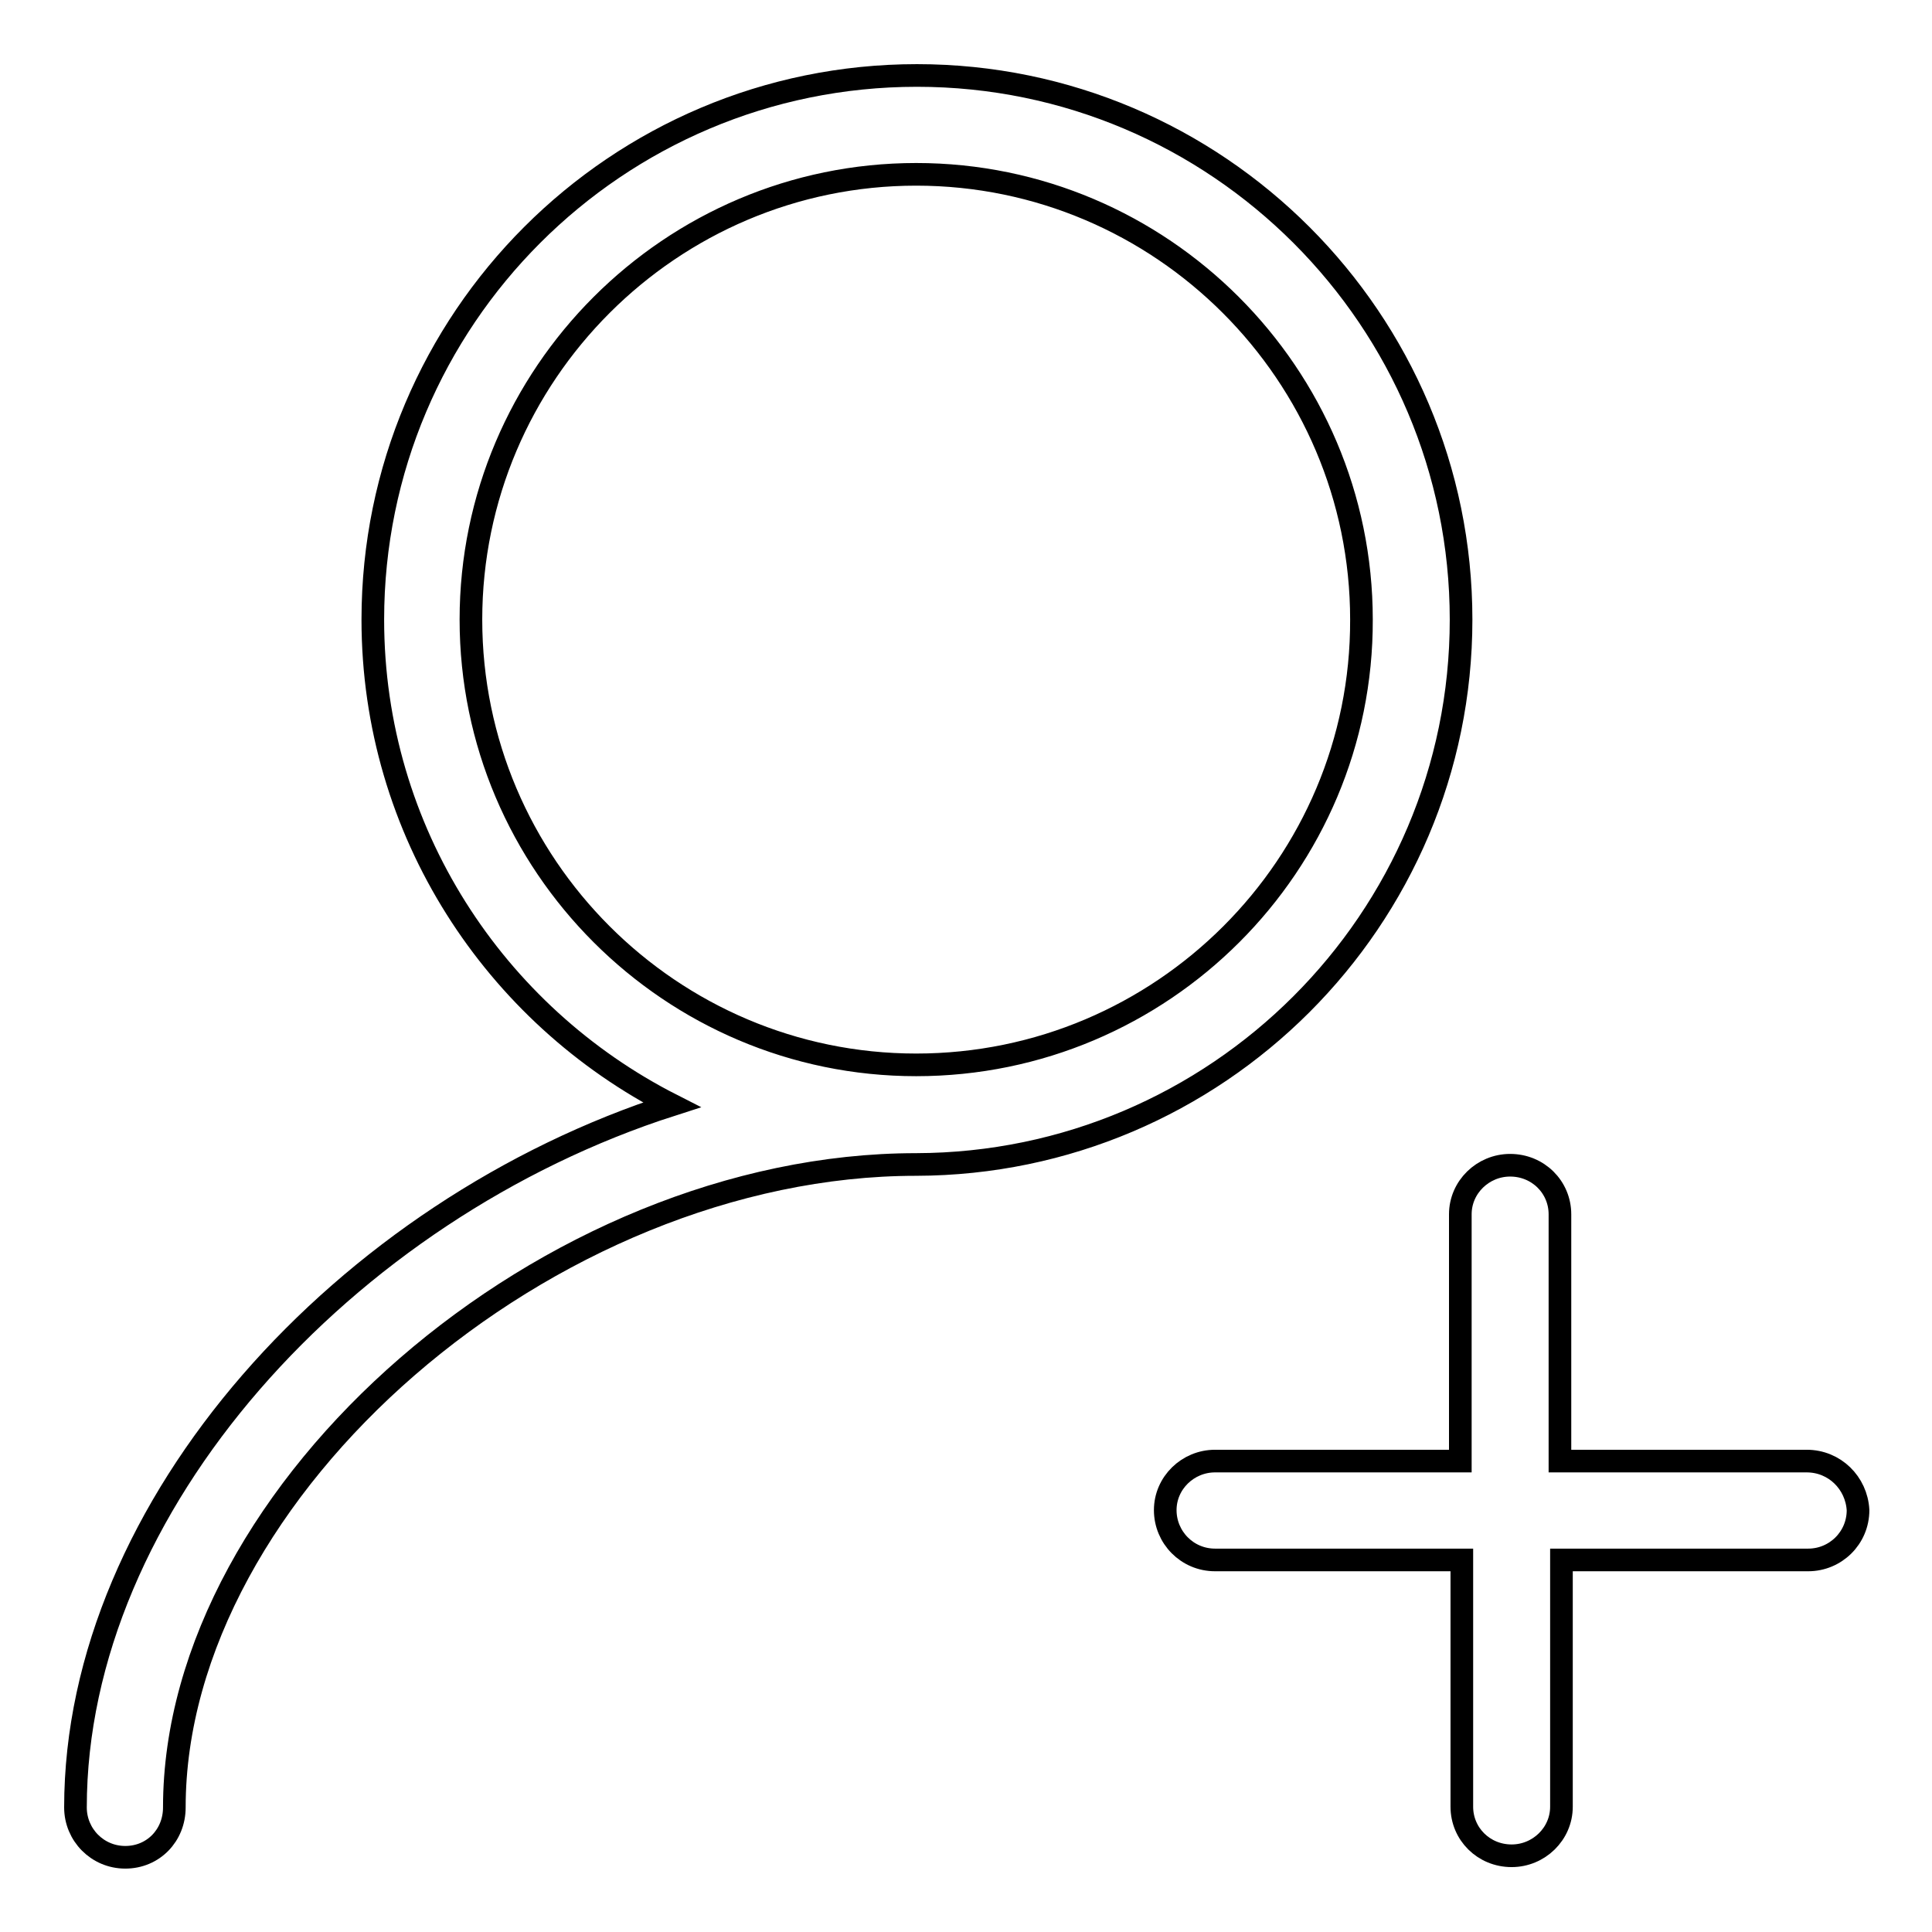
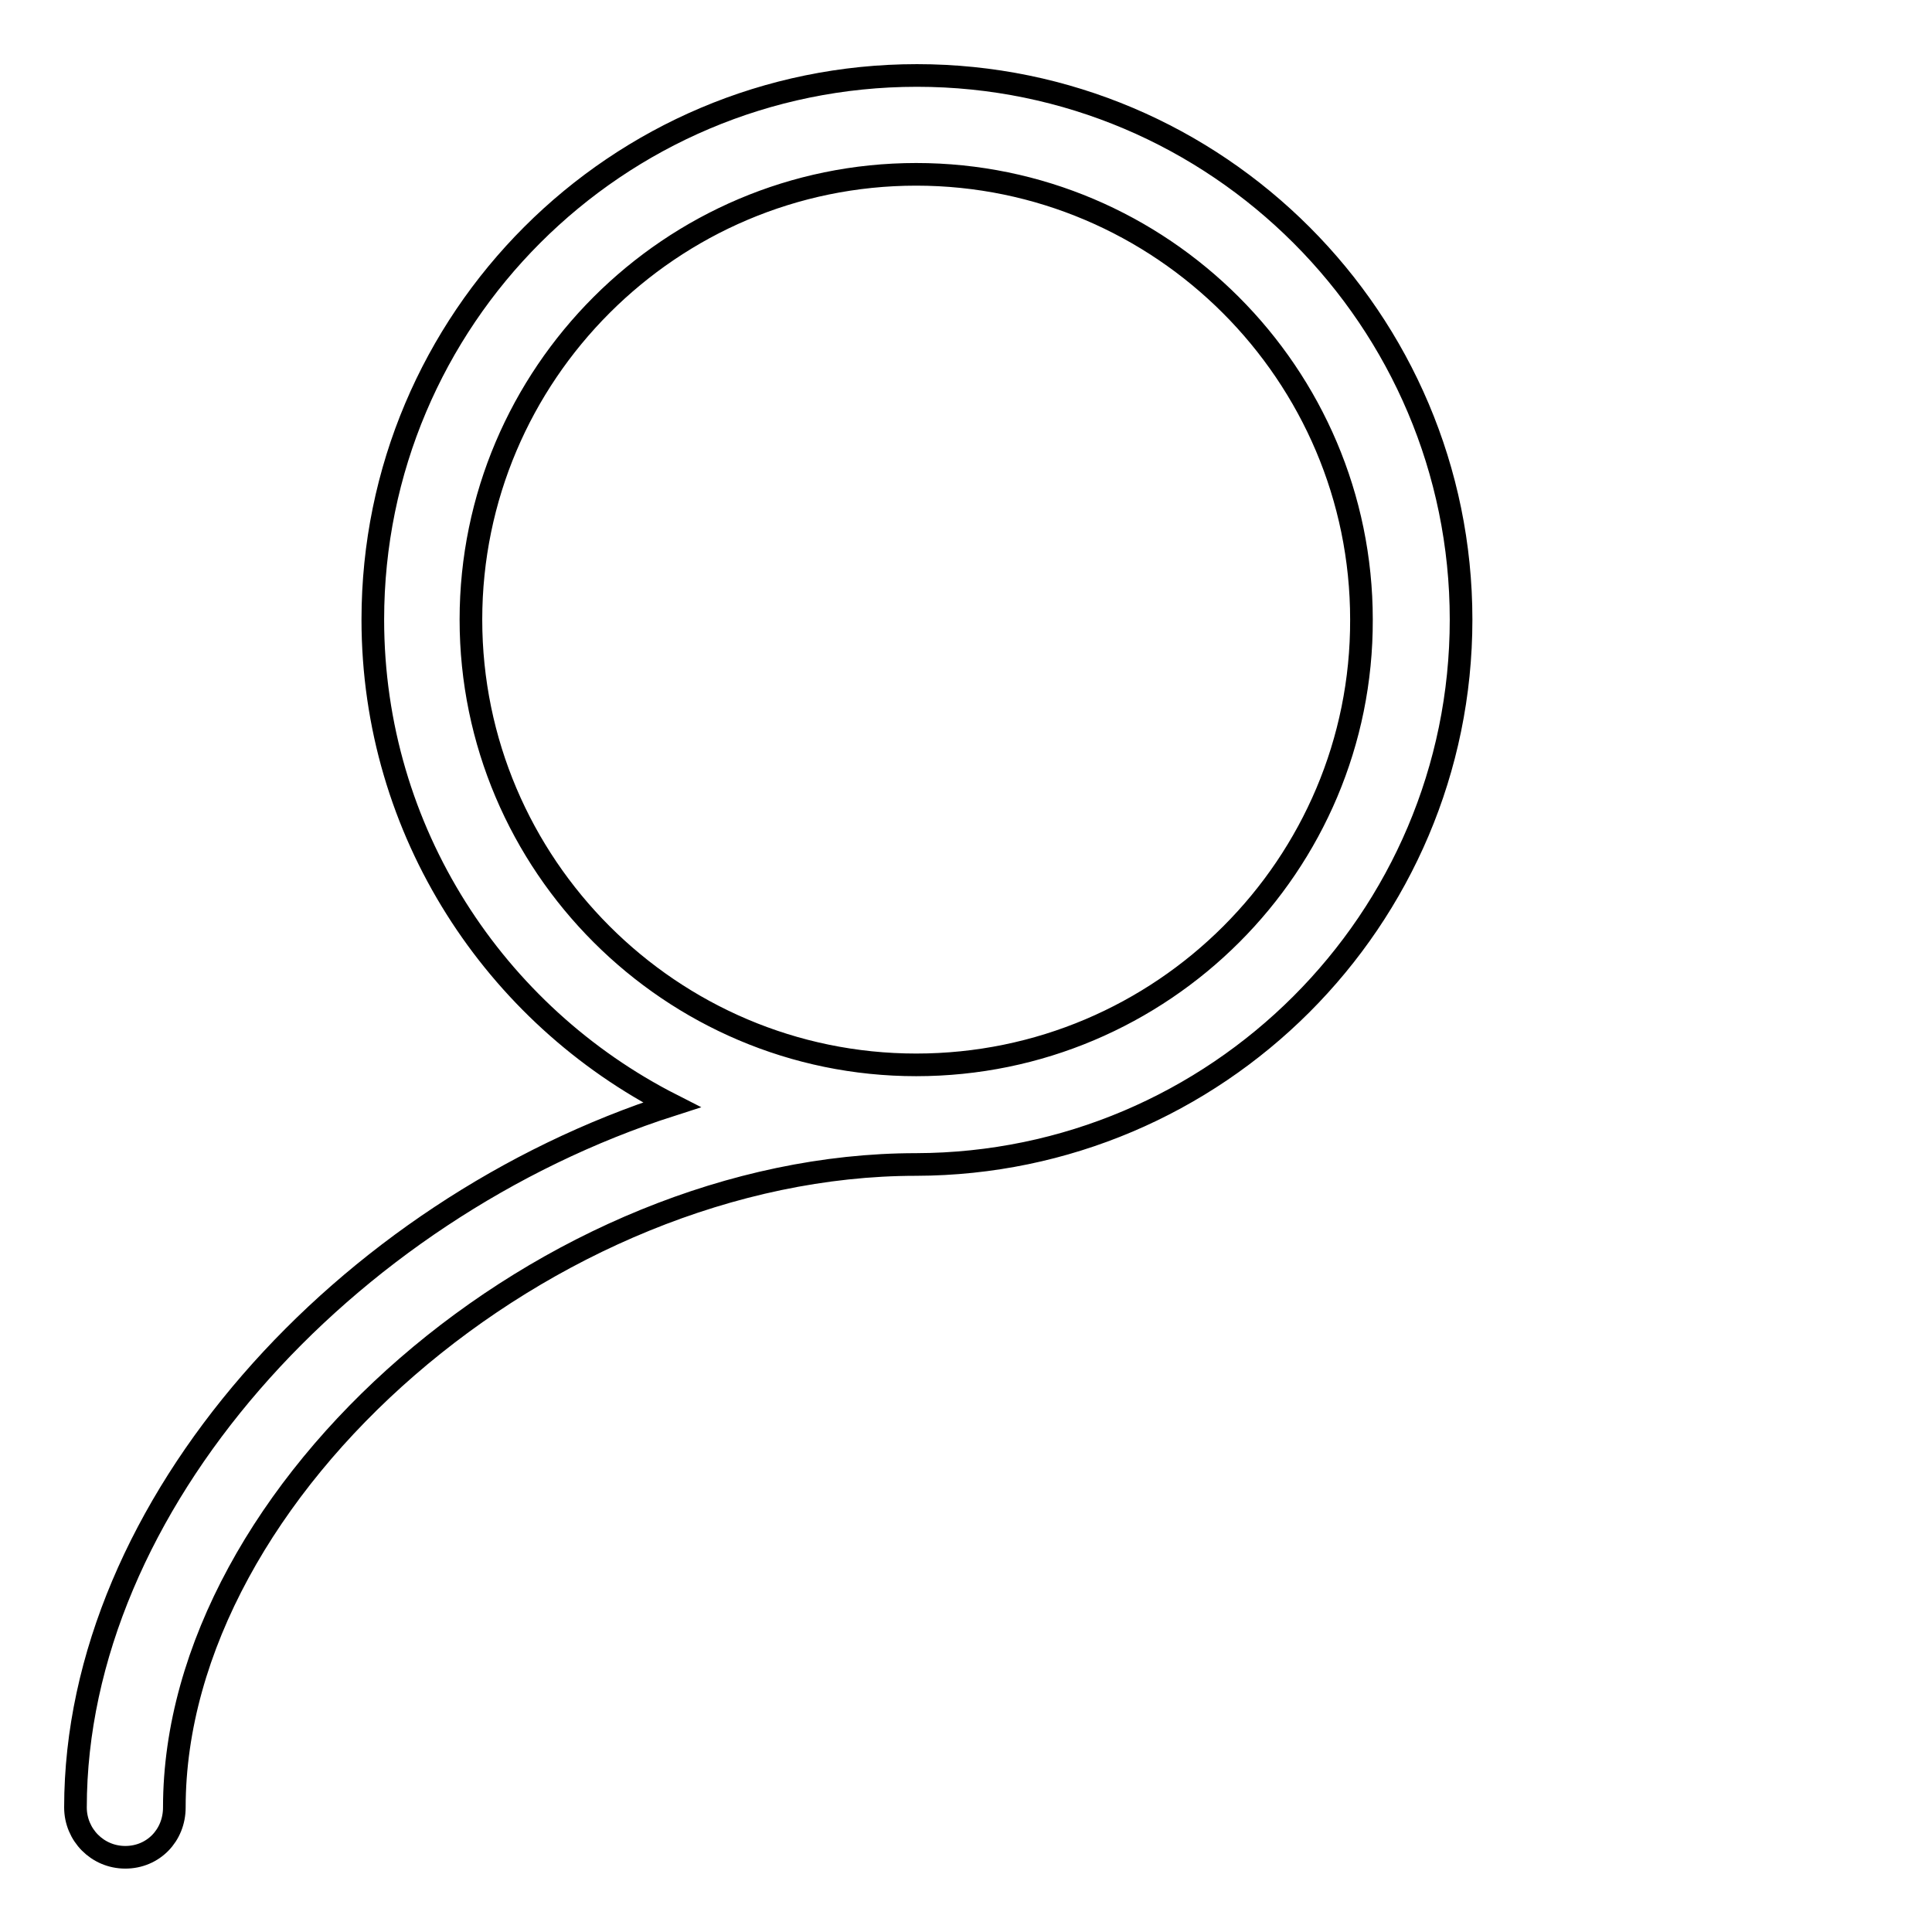
<svg xmlns="http://www.w3.org/2000/svg" version="1.1" x="0px" y="0px" viewBox="0 0 256 256" enable-background="new 0 0 256 256" xml:space="preserve">
  <g>
    <g>
      <path stroke-width="3" fill-opacity="0" stroke="#000000" d="M193.6,82.1c0-39.7-32.3-72.1-72.1-72.1c-39.8,0-72.1,32.3-72.1,72.1c0,28.1,16.2,52.4,39.6,64.3c-43.3,13.9-79,53.1-79,93.1c0,3.6,2.9,6.6,6.6,6.6s6.5-2.9,6.5-6.6c0-42.2,49.6-85.2,98.3-85.2C161.2,154.2,193.6,121.9,193.6,82.1z M121.4,141.1c-32.5,0-59-26.5-59-59c0-32.5,26.5-59,59-59c32.5,0,59,26.5,59,59C180.5,114.6,154,141.1,121.4,141.1z" />
-       <path stroke-width="3" fill-opacity="0" stroke="#000000" d="M239.4,193.6h-32.7v-32.7c0-3.6-2.9-6.5-6.6-6.5c-3.6,0-6.6,2.9-6.6,6.5v32.7H161c-3.6,0-6.6,2.9-6.6,6.5c0,3.6,2.9,6.6,6.6,6.6h32.7v32.7c0,3.6,2.9,6.5,6.6,6.5c3.6,0,6.6-2.9,6.6-6.5v-32.7h32.7c3.6,0,6.6-2.9,6.6-6.6C246,196.5,243.1,193.6,239.4,193.6z" />
    </g>
  </g>
</svg>